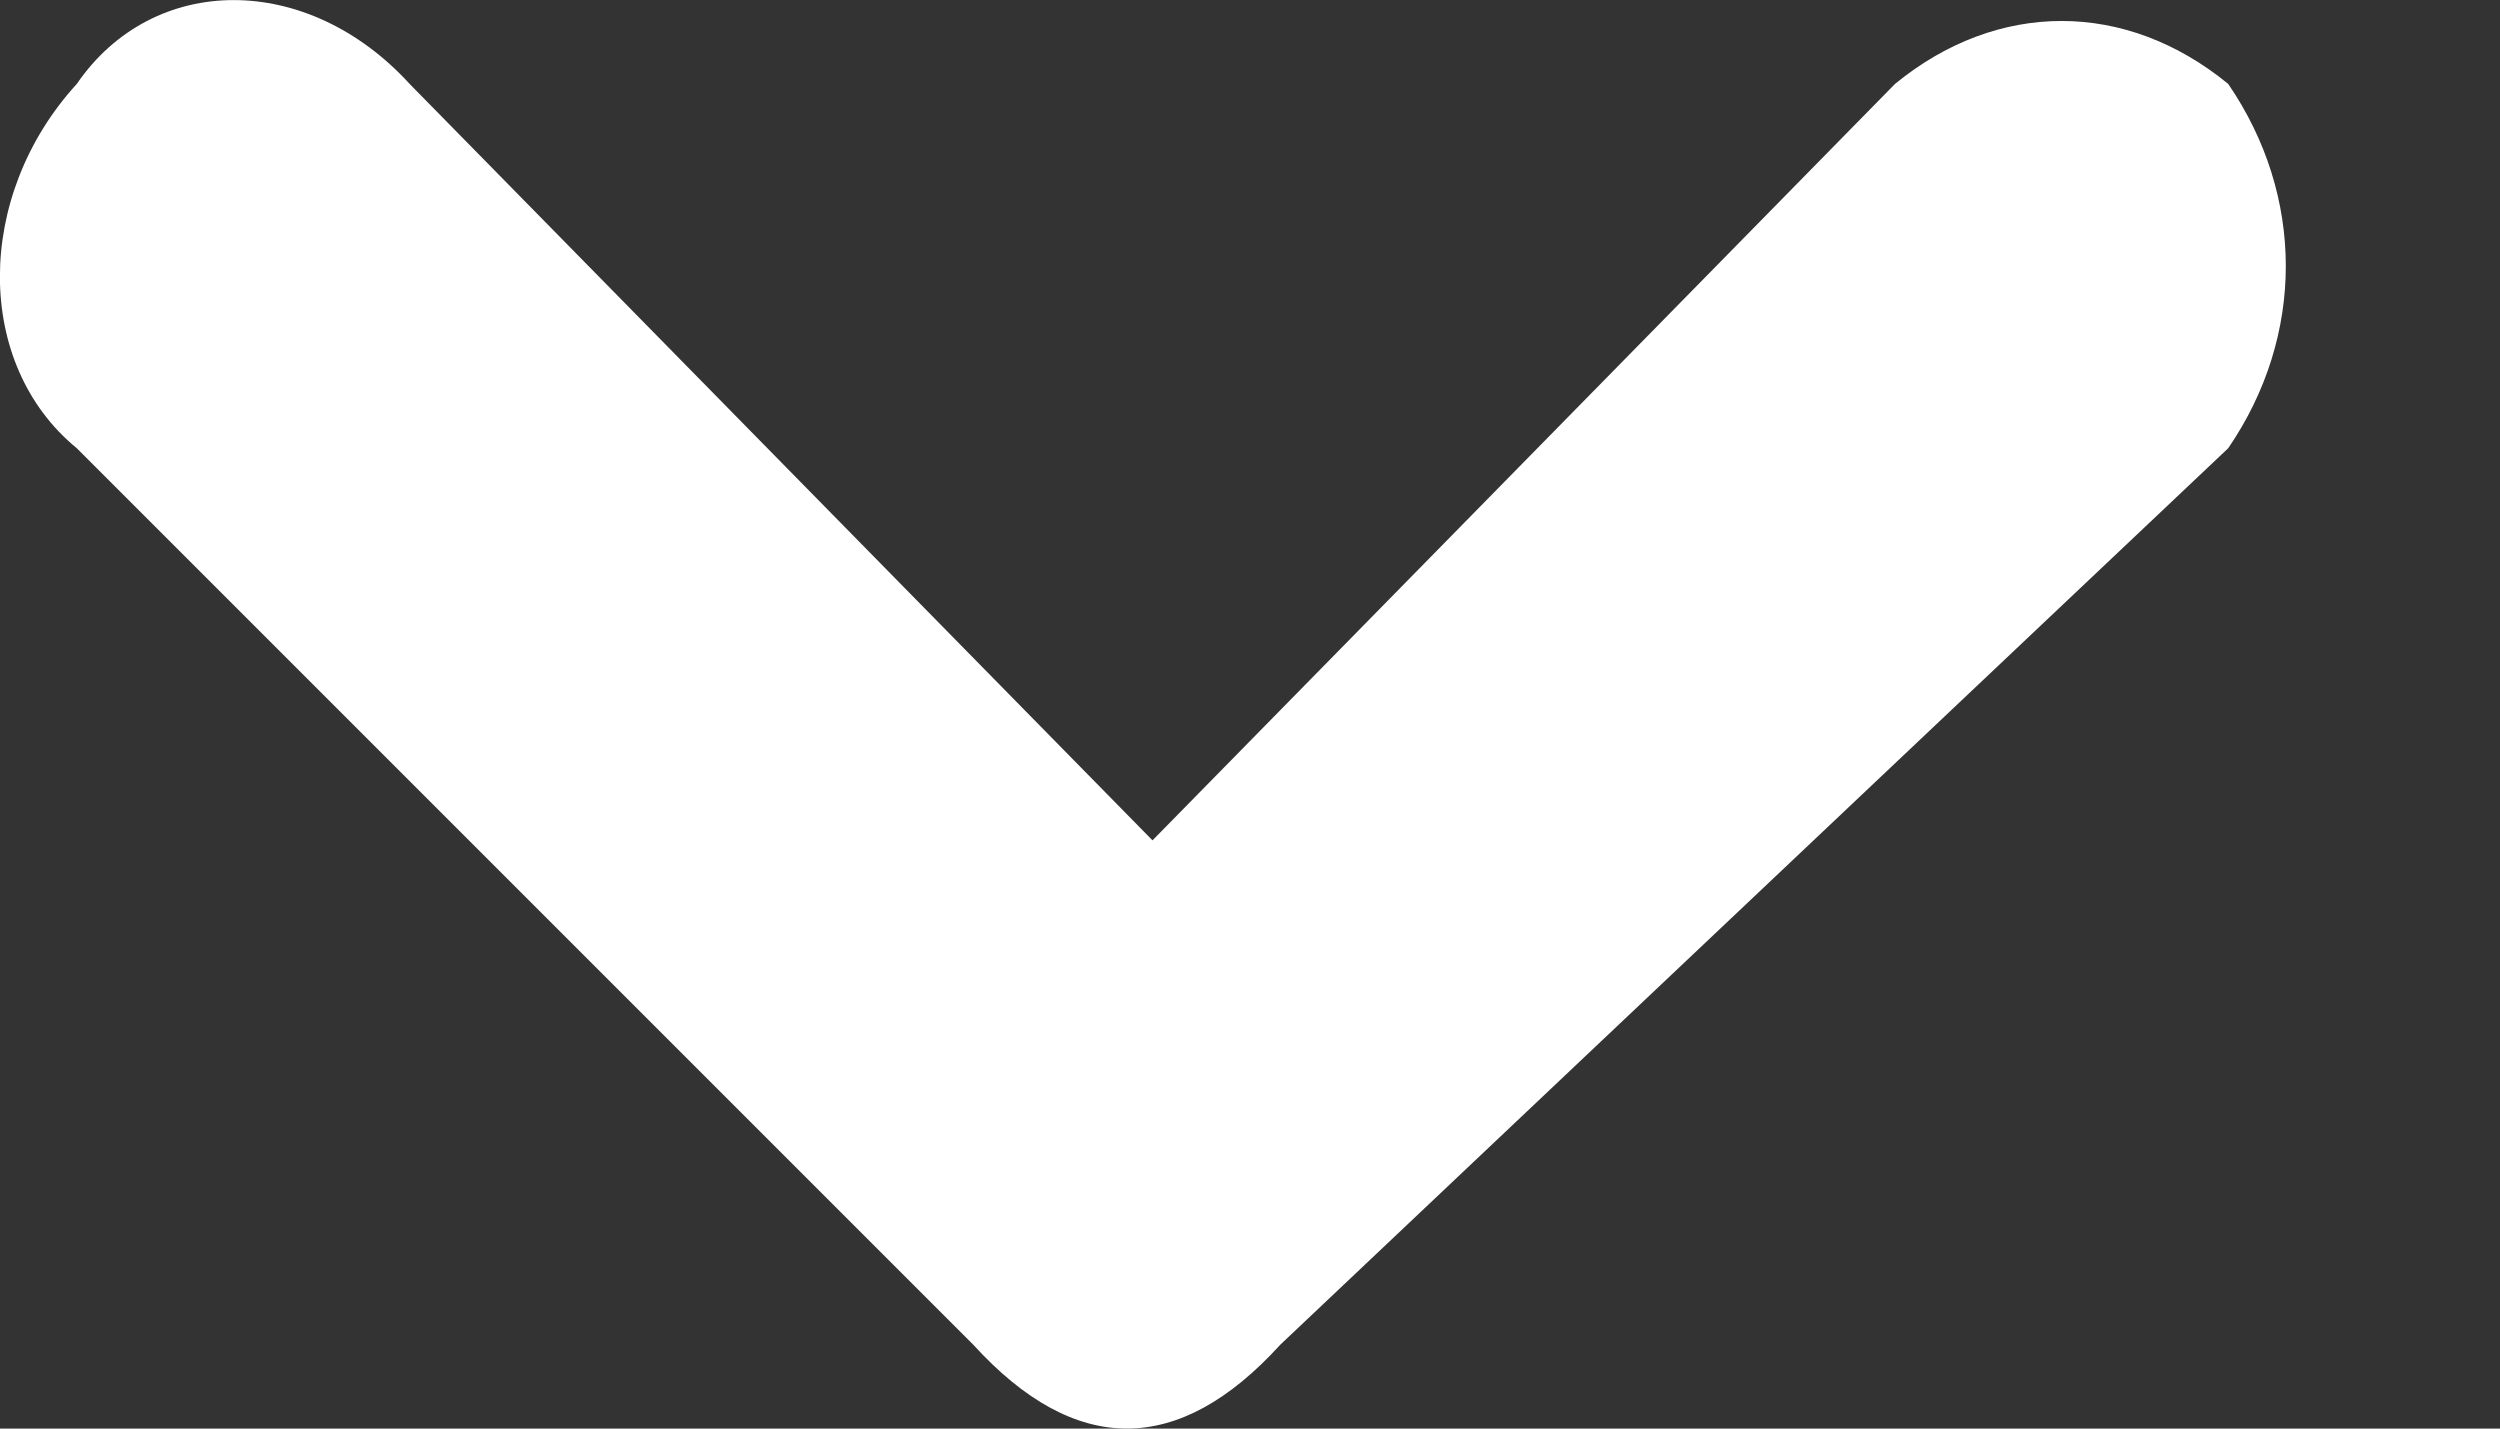
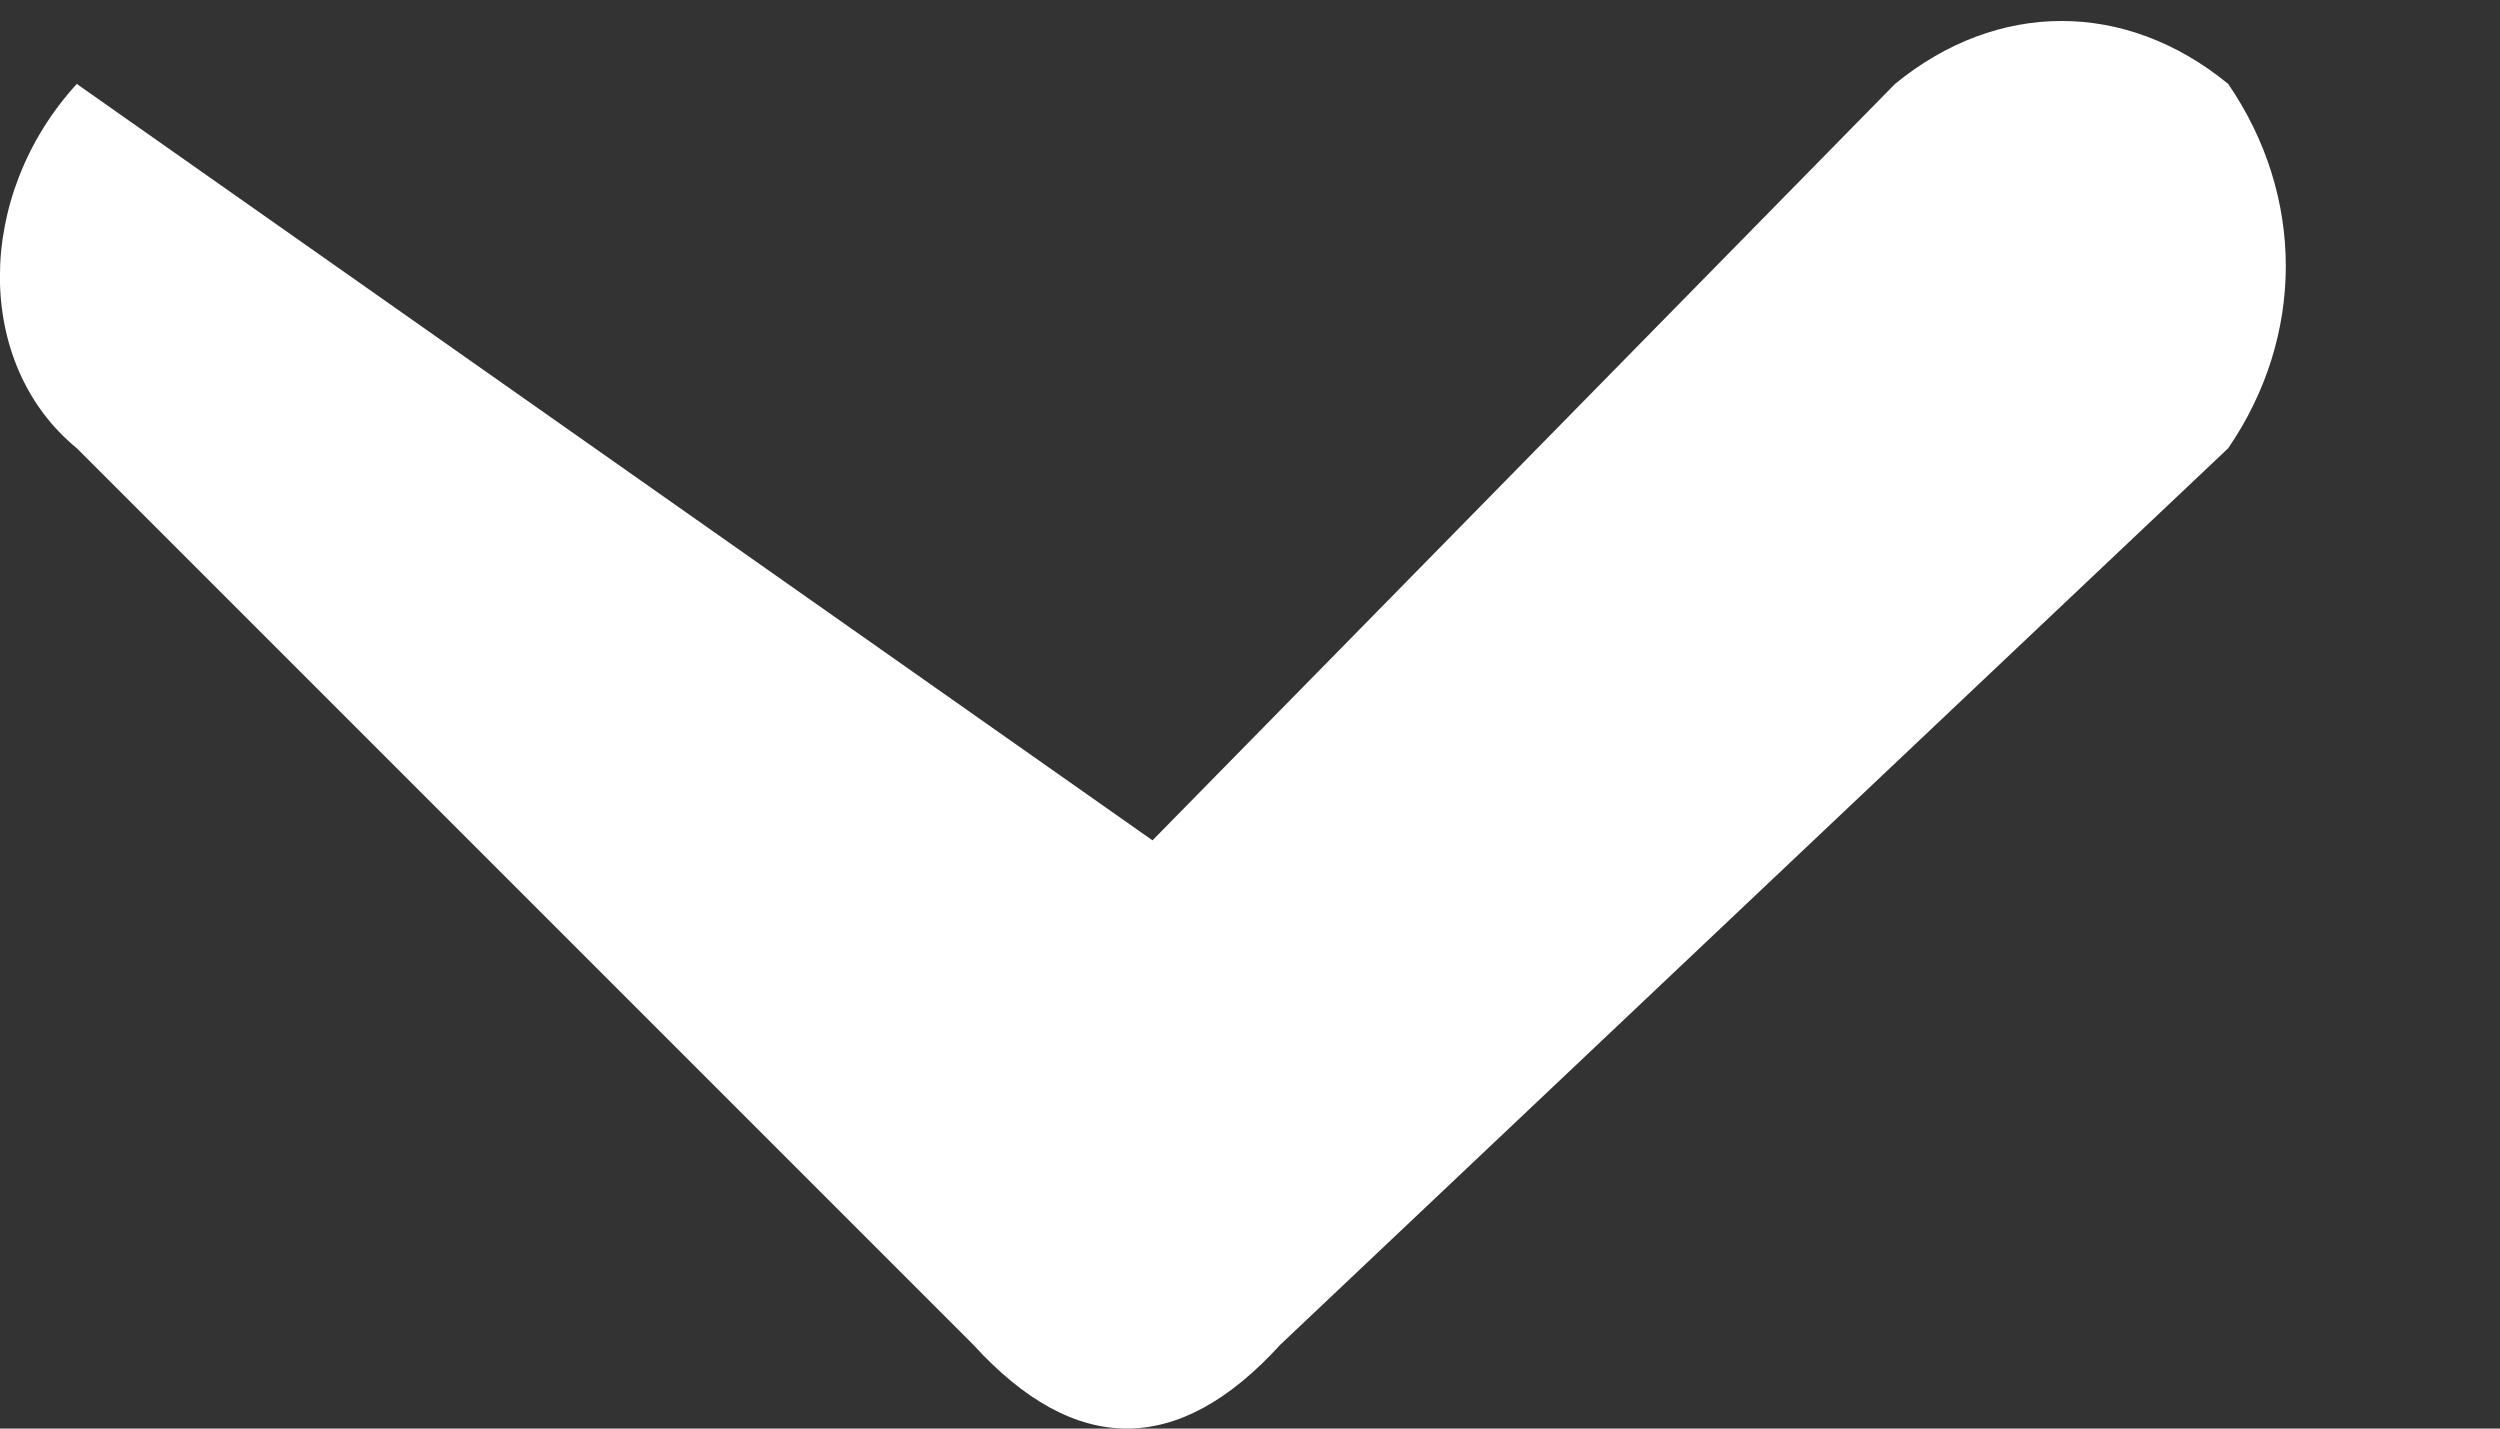
<svg xmlns="http://www.w3.org/2000/svg" width="7" height="4" viewBox="0 0 7 4" fill="none">
  <rect x="0" y="0" width="7" height="4" fill="#333333" stroke="none" />
-   <path d="M3.155 4C3.012 4 2.868 3.922 2.725 3.765L0.215 1.255C-0.072 1.02 -0.072 0.549 0.215 0.235C0.43 -0.078 0.861 -0.078 1.147 0.235L3.227 2.353L5.306 0.235C5.593 -2.33946e-08 5.952 -2.33946e-08 6.239 0.235C6.454 0.549 6.454 0.941 6.239 1.255L3.585 3.765C3.442 3.922 3.299 4 3.155 4Z" fill="white" />
+   <path d="M3.155 4C3.012 4 2.868 3.922 2.725 3.765L0.215 1.255C-0.072 1.02 -0.072 0.549 0.215 0.235L3.227 2.353L5.306 0.235C5.593 -2.33946e-08 5.952 -2.33946e-08 6.239 0.235C6.454 0.549 6.454 0.941 6.239 1.255L3.585 3.765C3.442 3.922 3.299 4 3.155 4Z" fill="white" />
</svg>